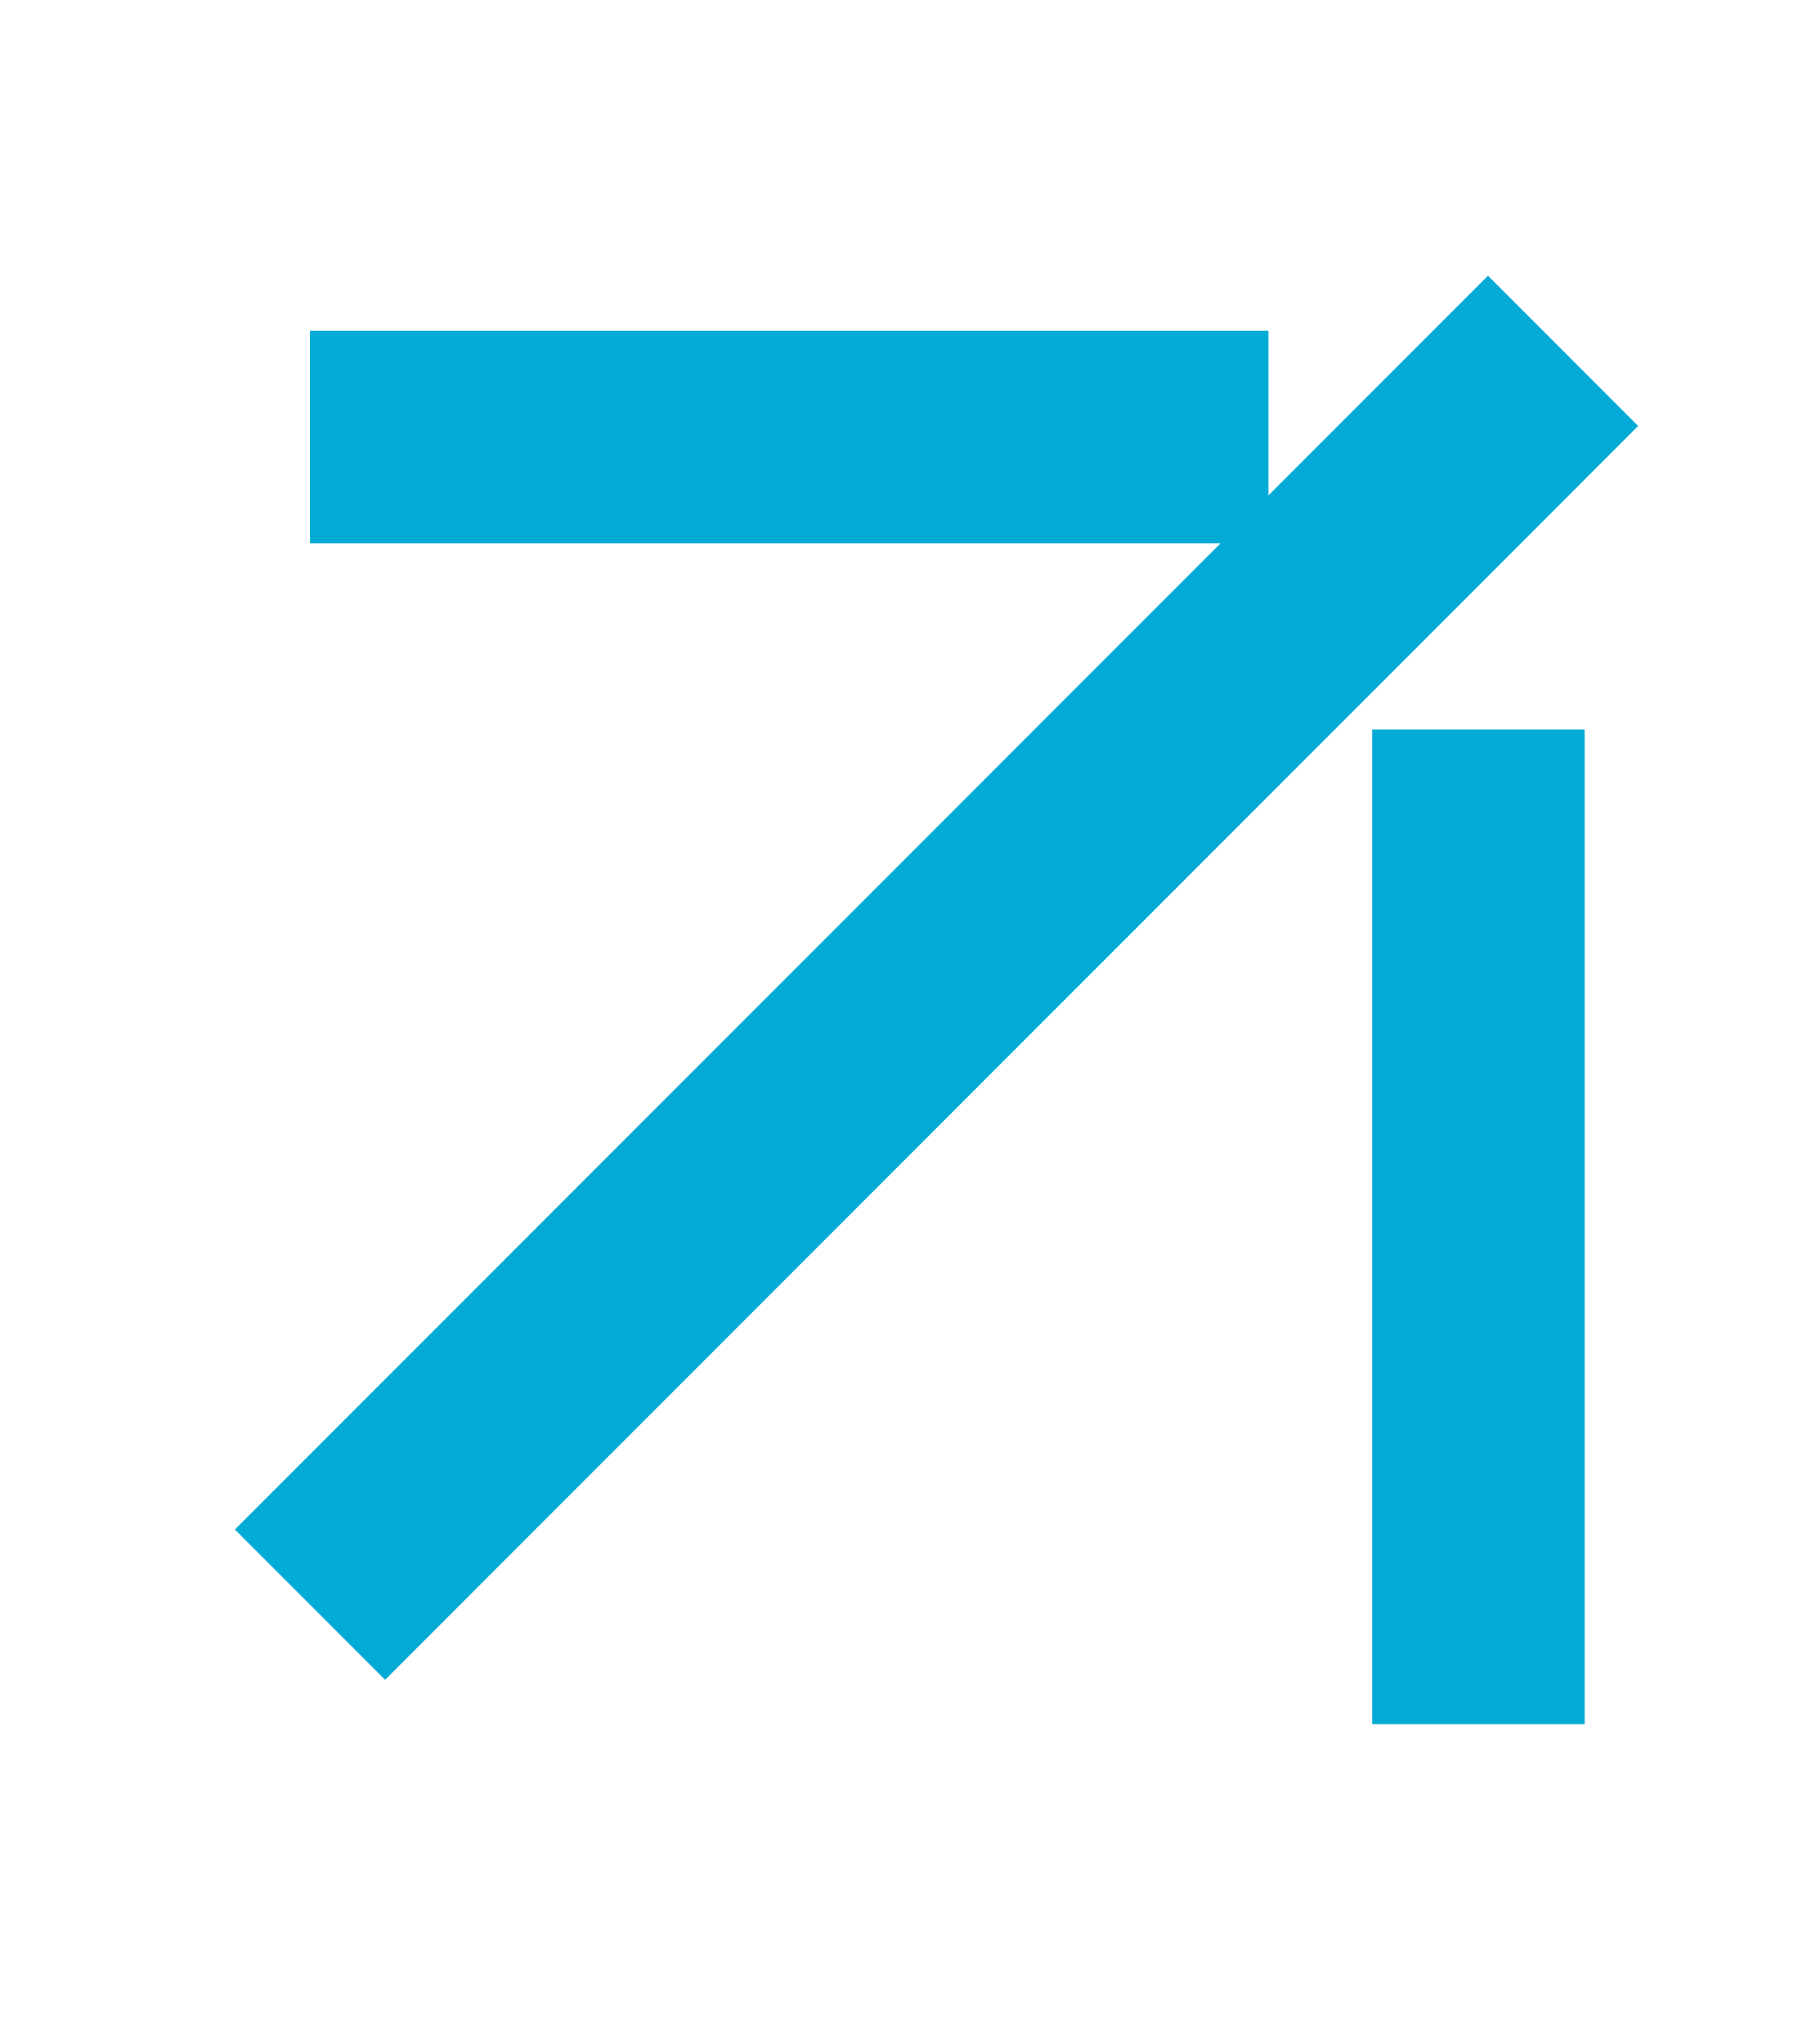
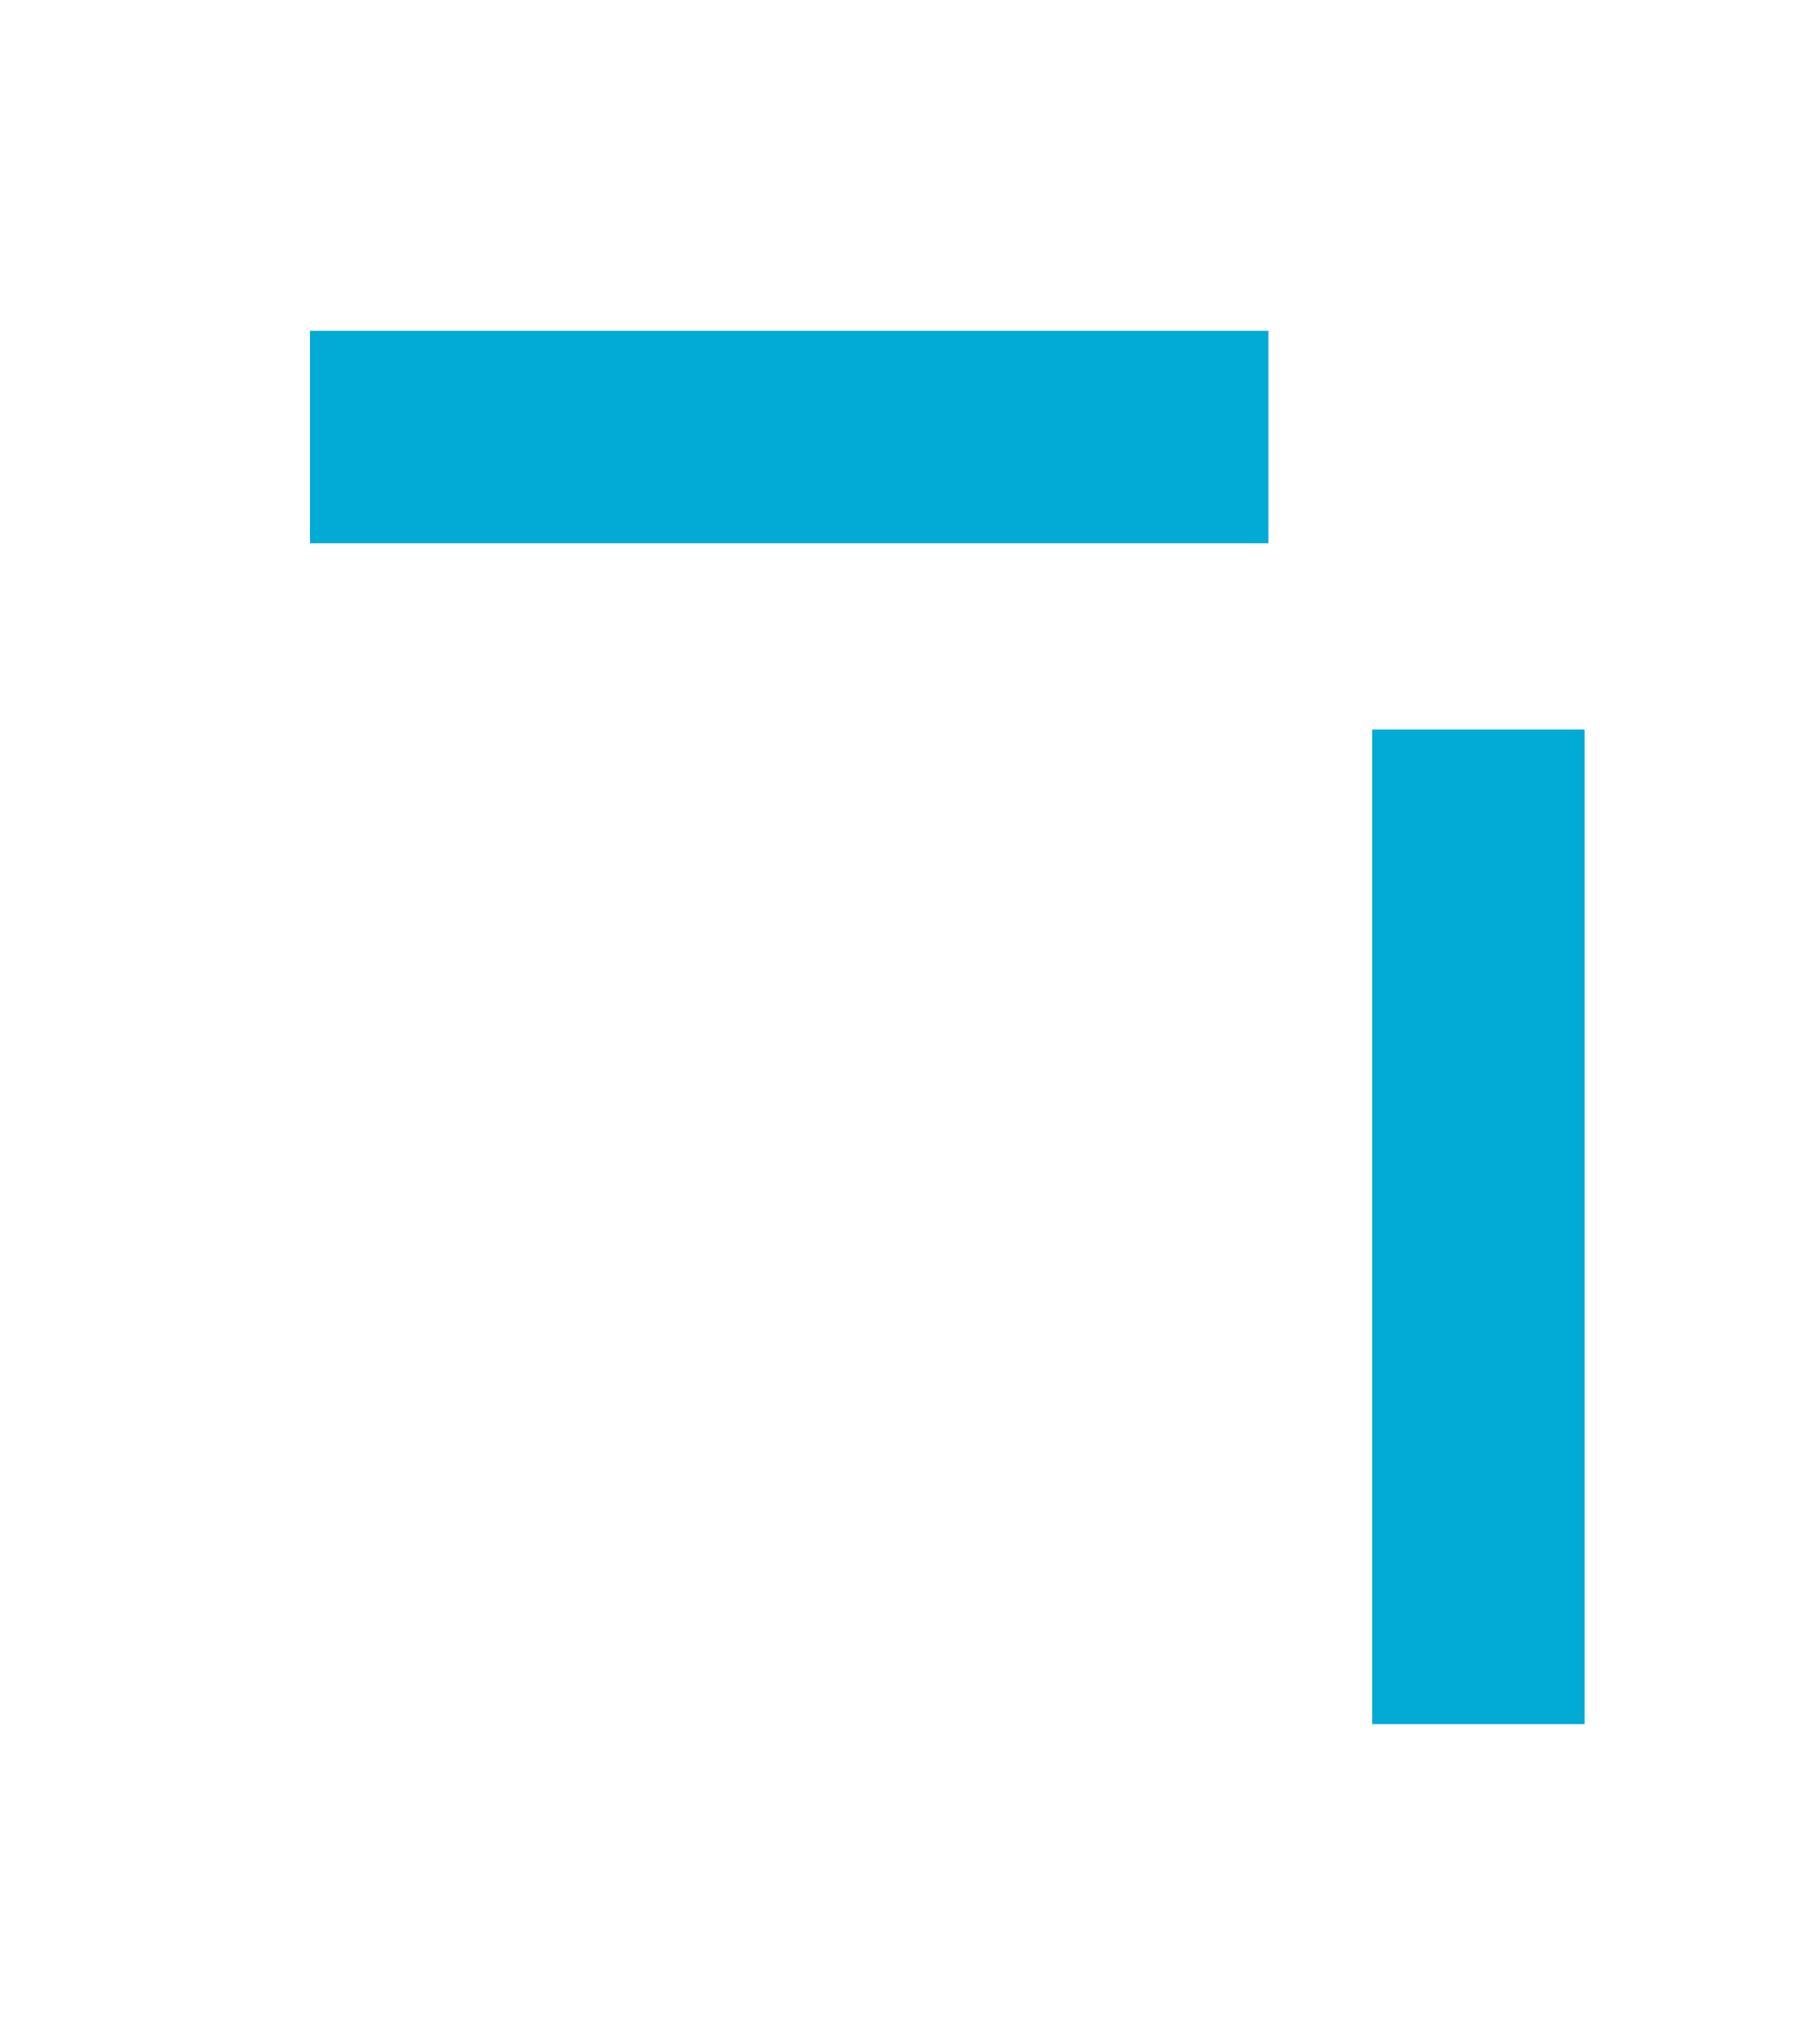
<svg xmlns="http://www.w3.org/2000/svg" width="22" height="25" viewBox="0 0 22 25" fill="none">
-   <path d="M19.126 6.129L20.044 5.21L18.207 3.372L17.288 4.291L19.126 6.129ZM17.288 4.291L2.874 18.708L4.712 20.546L19.126 6.129L17.288 4.291Z" fill="#02ABD5" />
  <path d="M14.22 6.645L15.52 6.645L15.52 4.046L14.22 4.046L14.22 6.645ZM14.22 4.046L3.793 4.046L3.793 6.645L14.22 6.645L14.22 4.046Z" fill="#02ABD5" />
  <path d="M16.79 19.79L16.79 21.089L19.389 21.089L19.389 19.79L16.79 19.79ZM16.79 8.924L16.79 19.79L19.389 19.79L19.389 8.924L16.79 8.924Z" fill="#02ABD5" />
</svg>